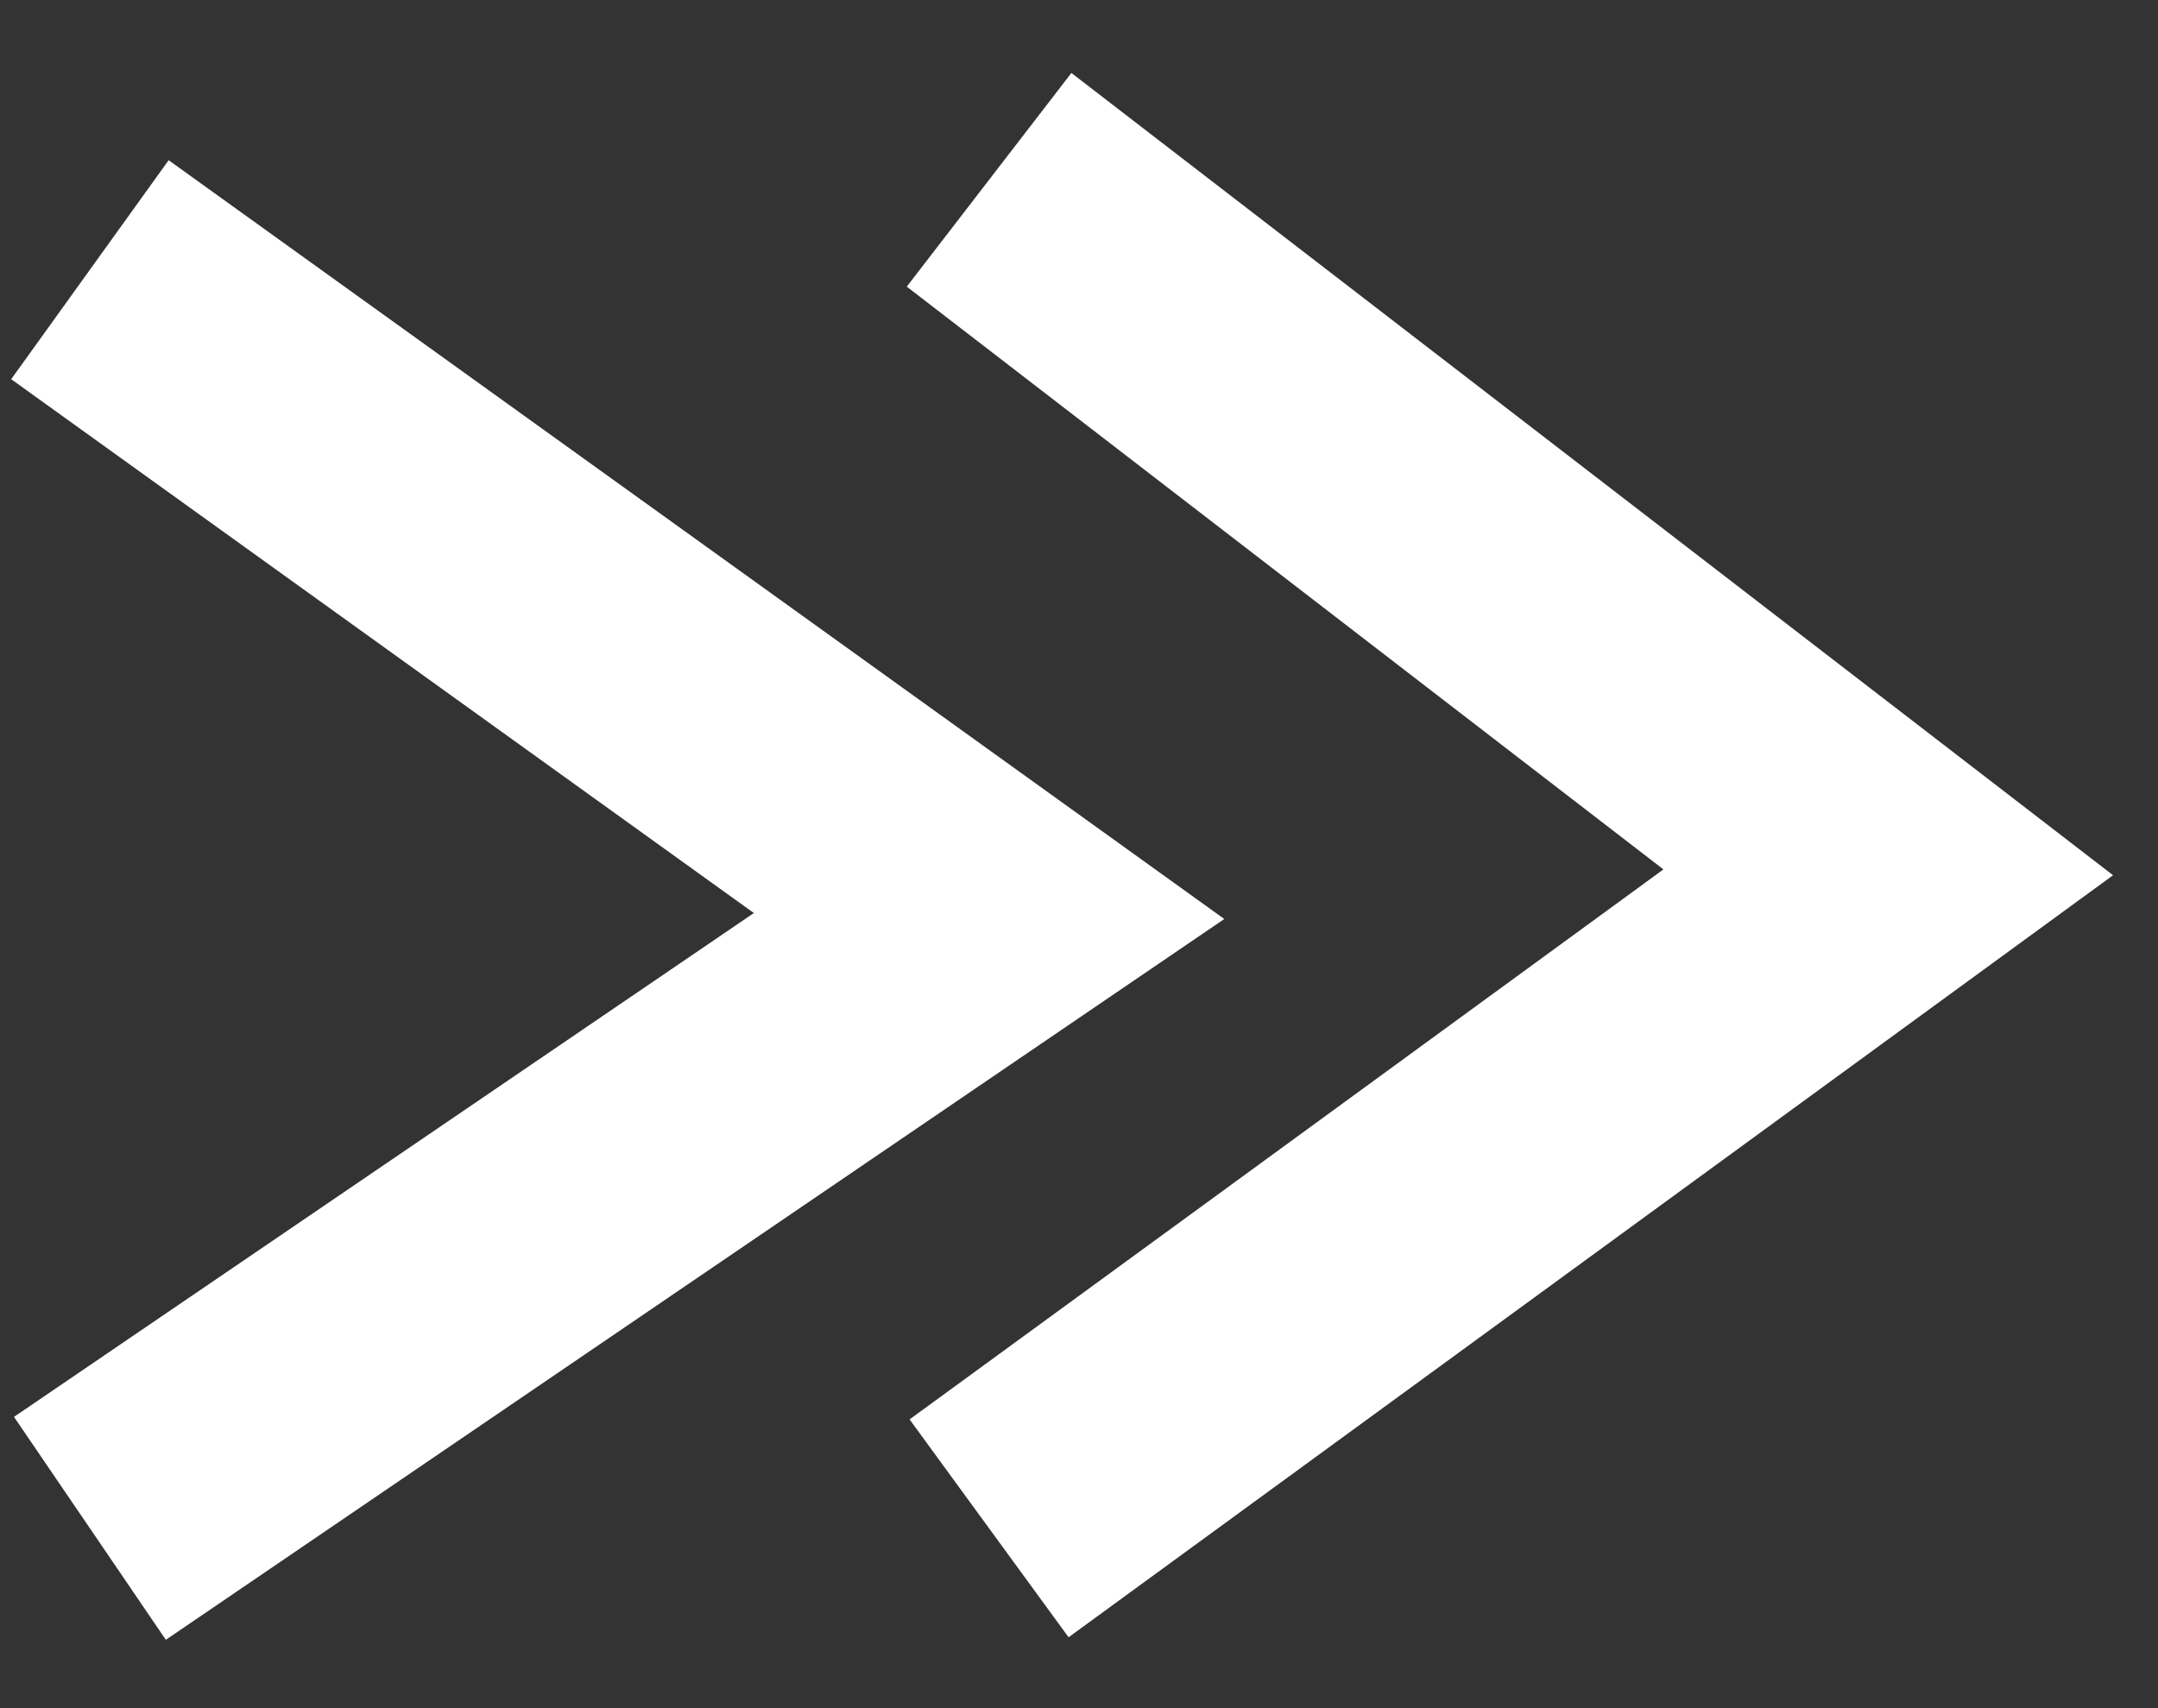
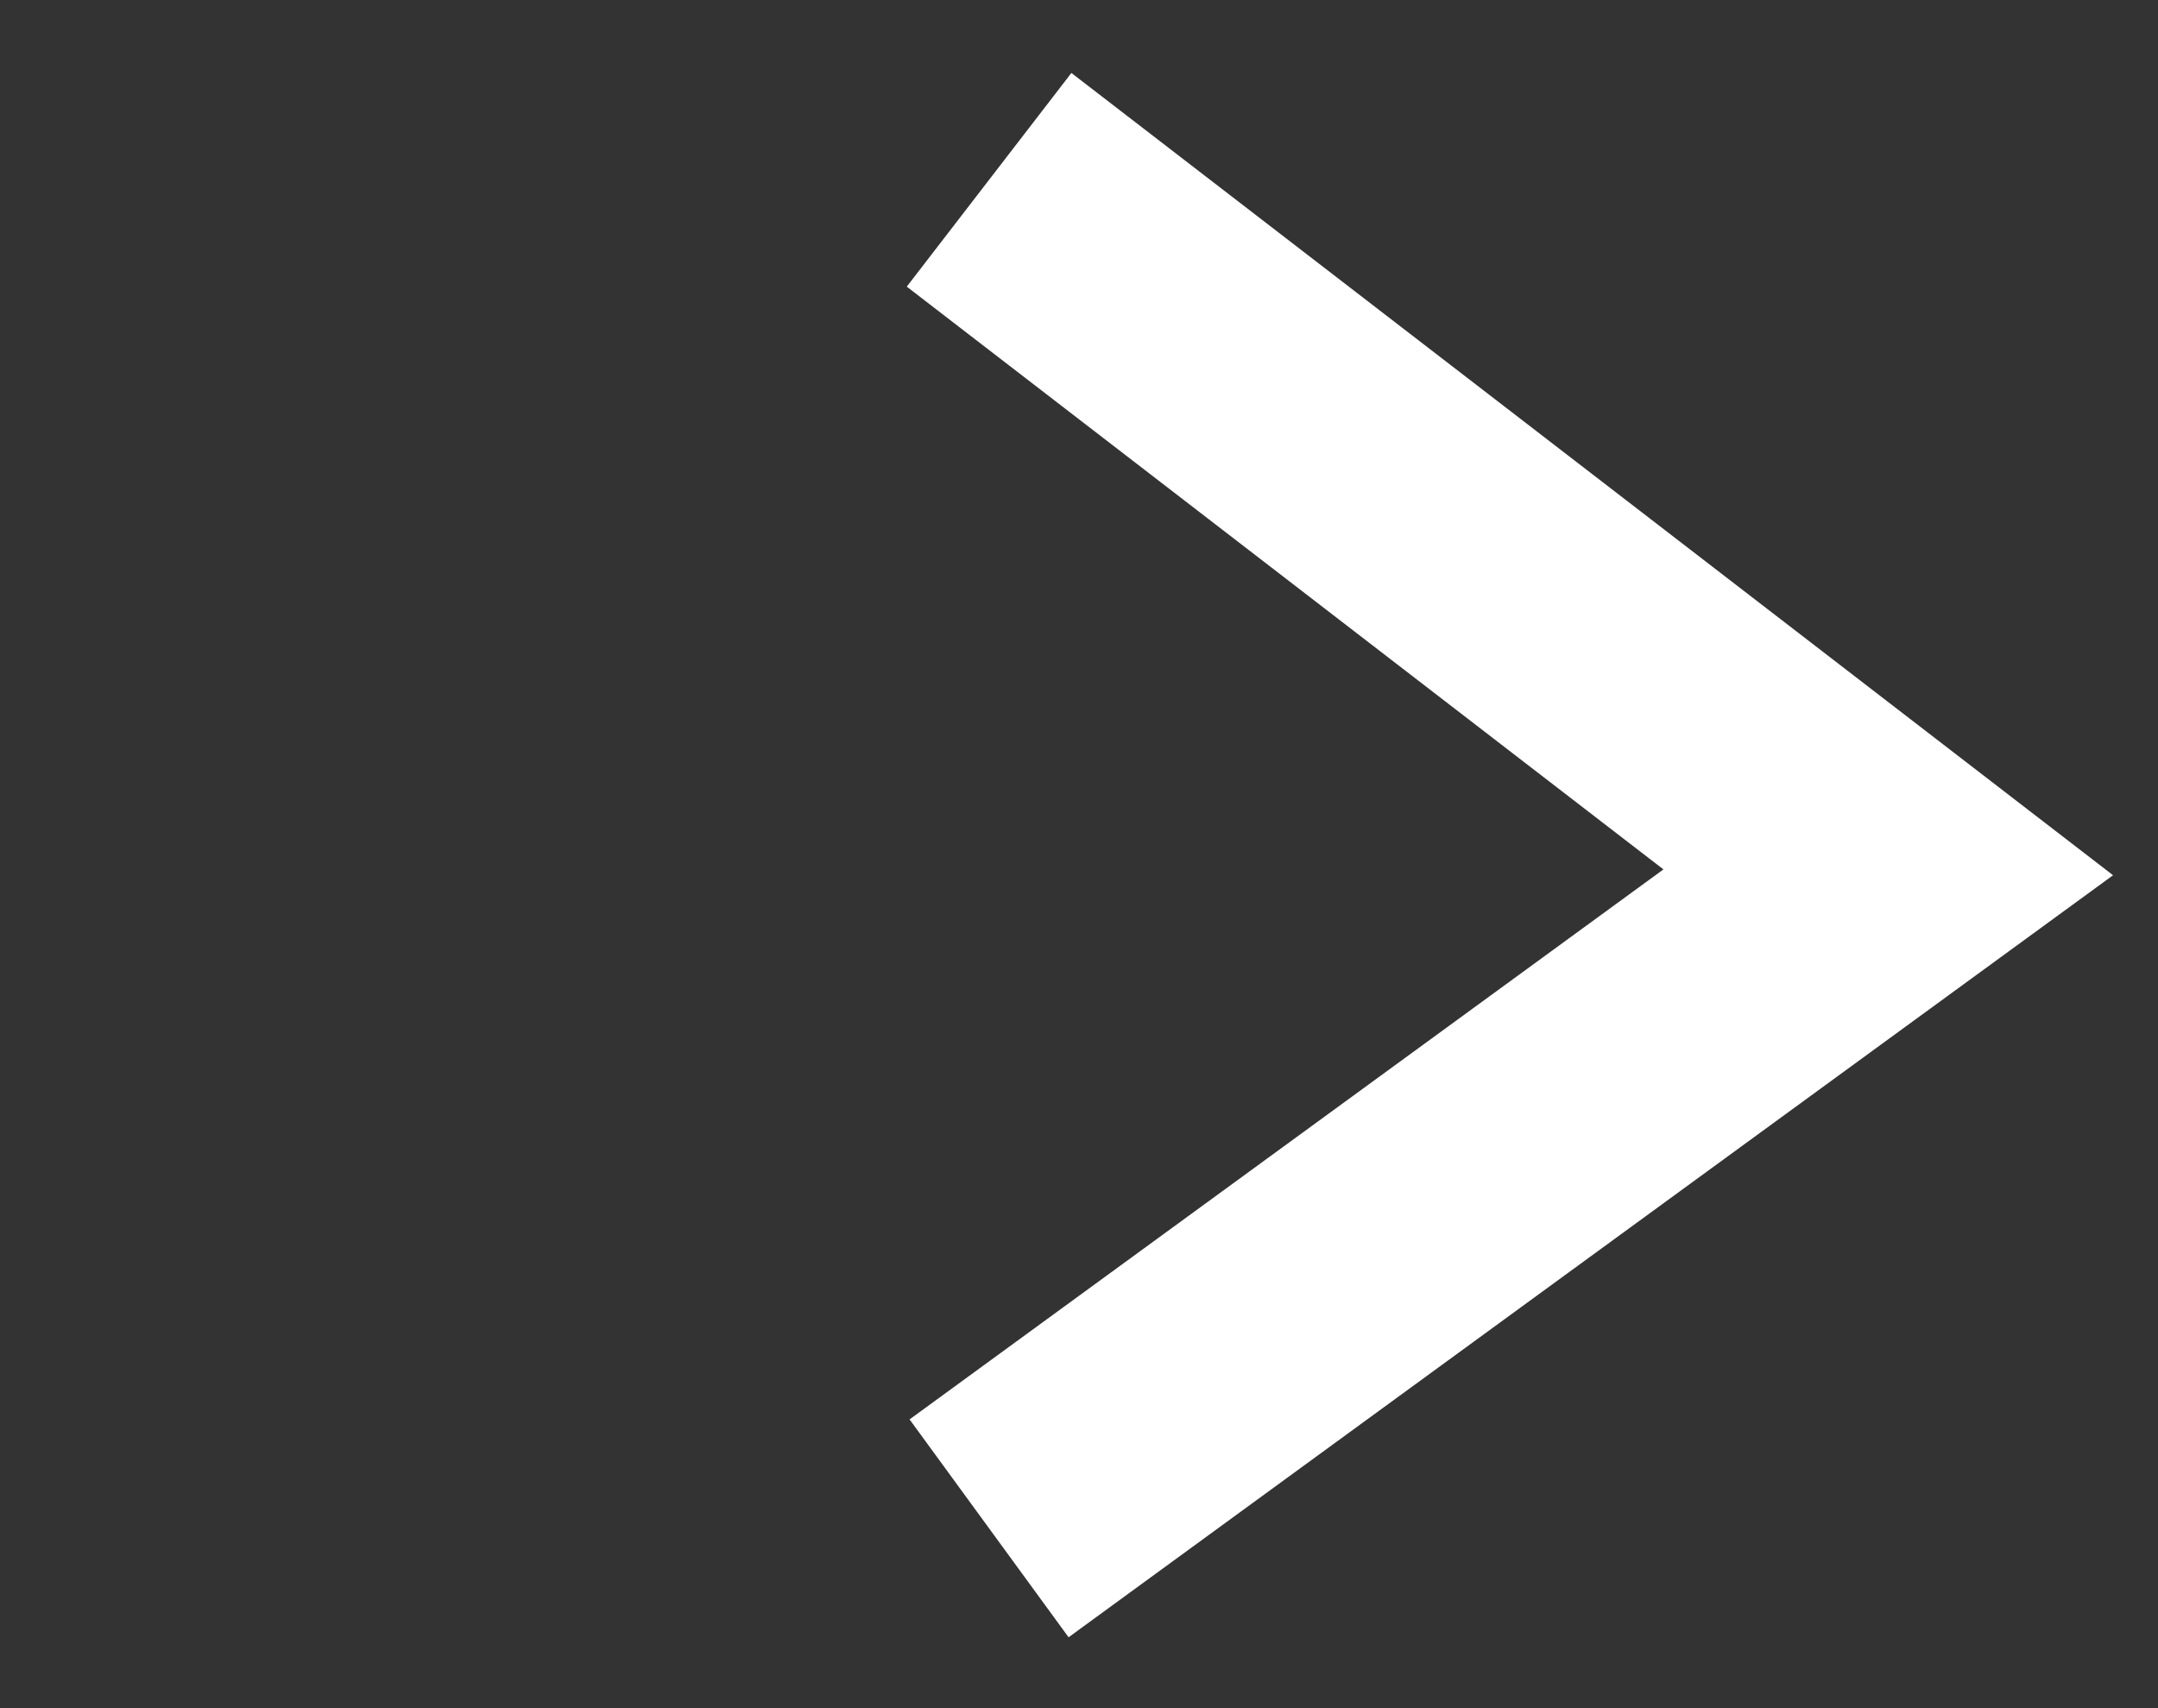
<svg xmlns="http://www.w3.org/2000/svg" width="24" height="19" viewBox="0 0 24 19" fill="none">
  <rect x="0" y="0" width="24" height="19" fill="#333333" stroke="none" />
-   <path d="M1 3L11 10.189L1 17" stroke="white" stroke-width="3" />
  <path d="M11 2L21 9.703L11 17" stroke="white" stroke-width="3" />
</svg>